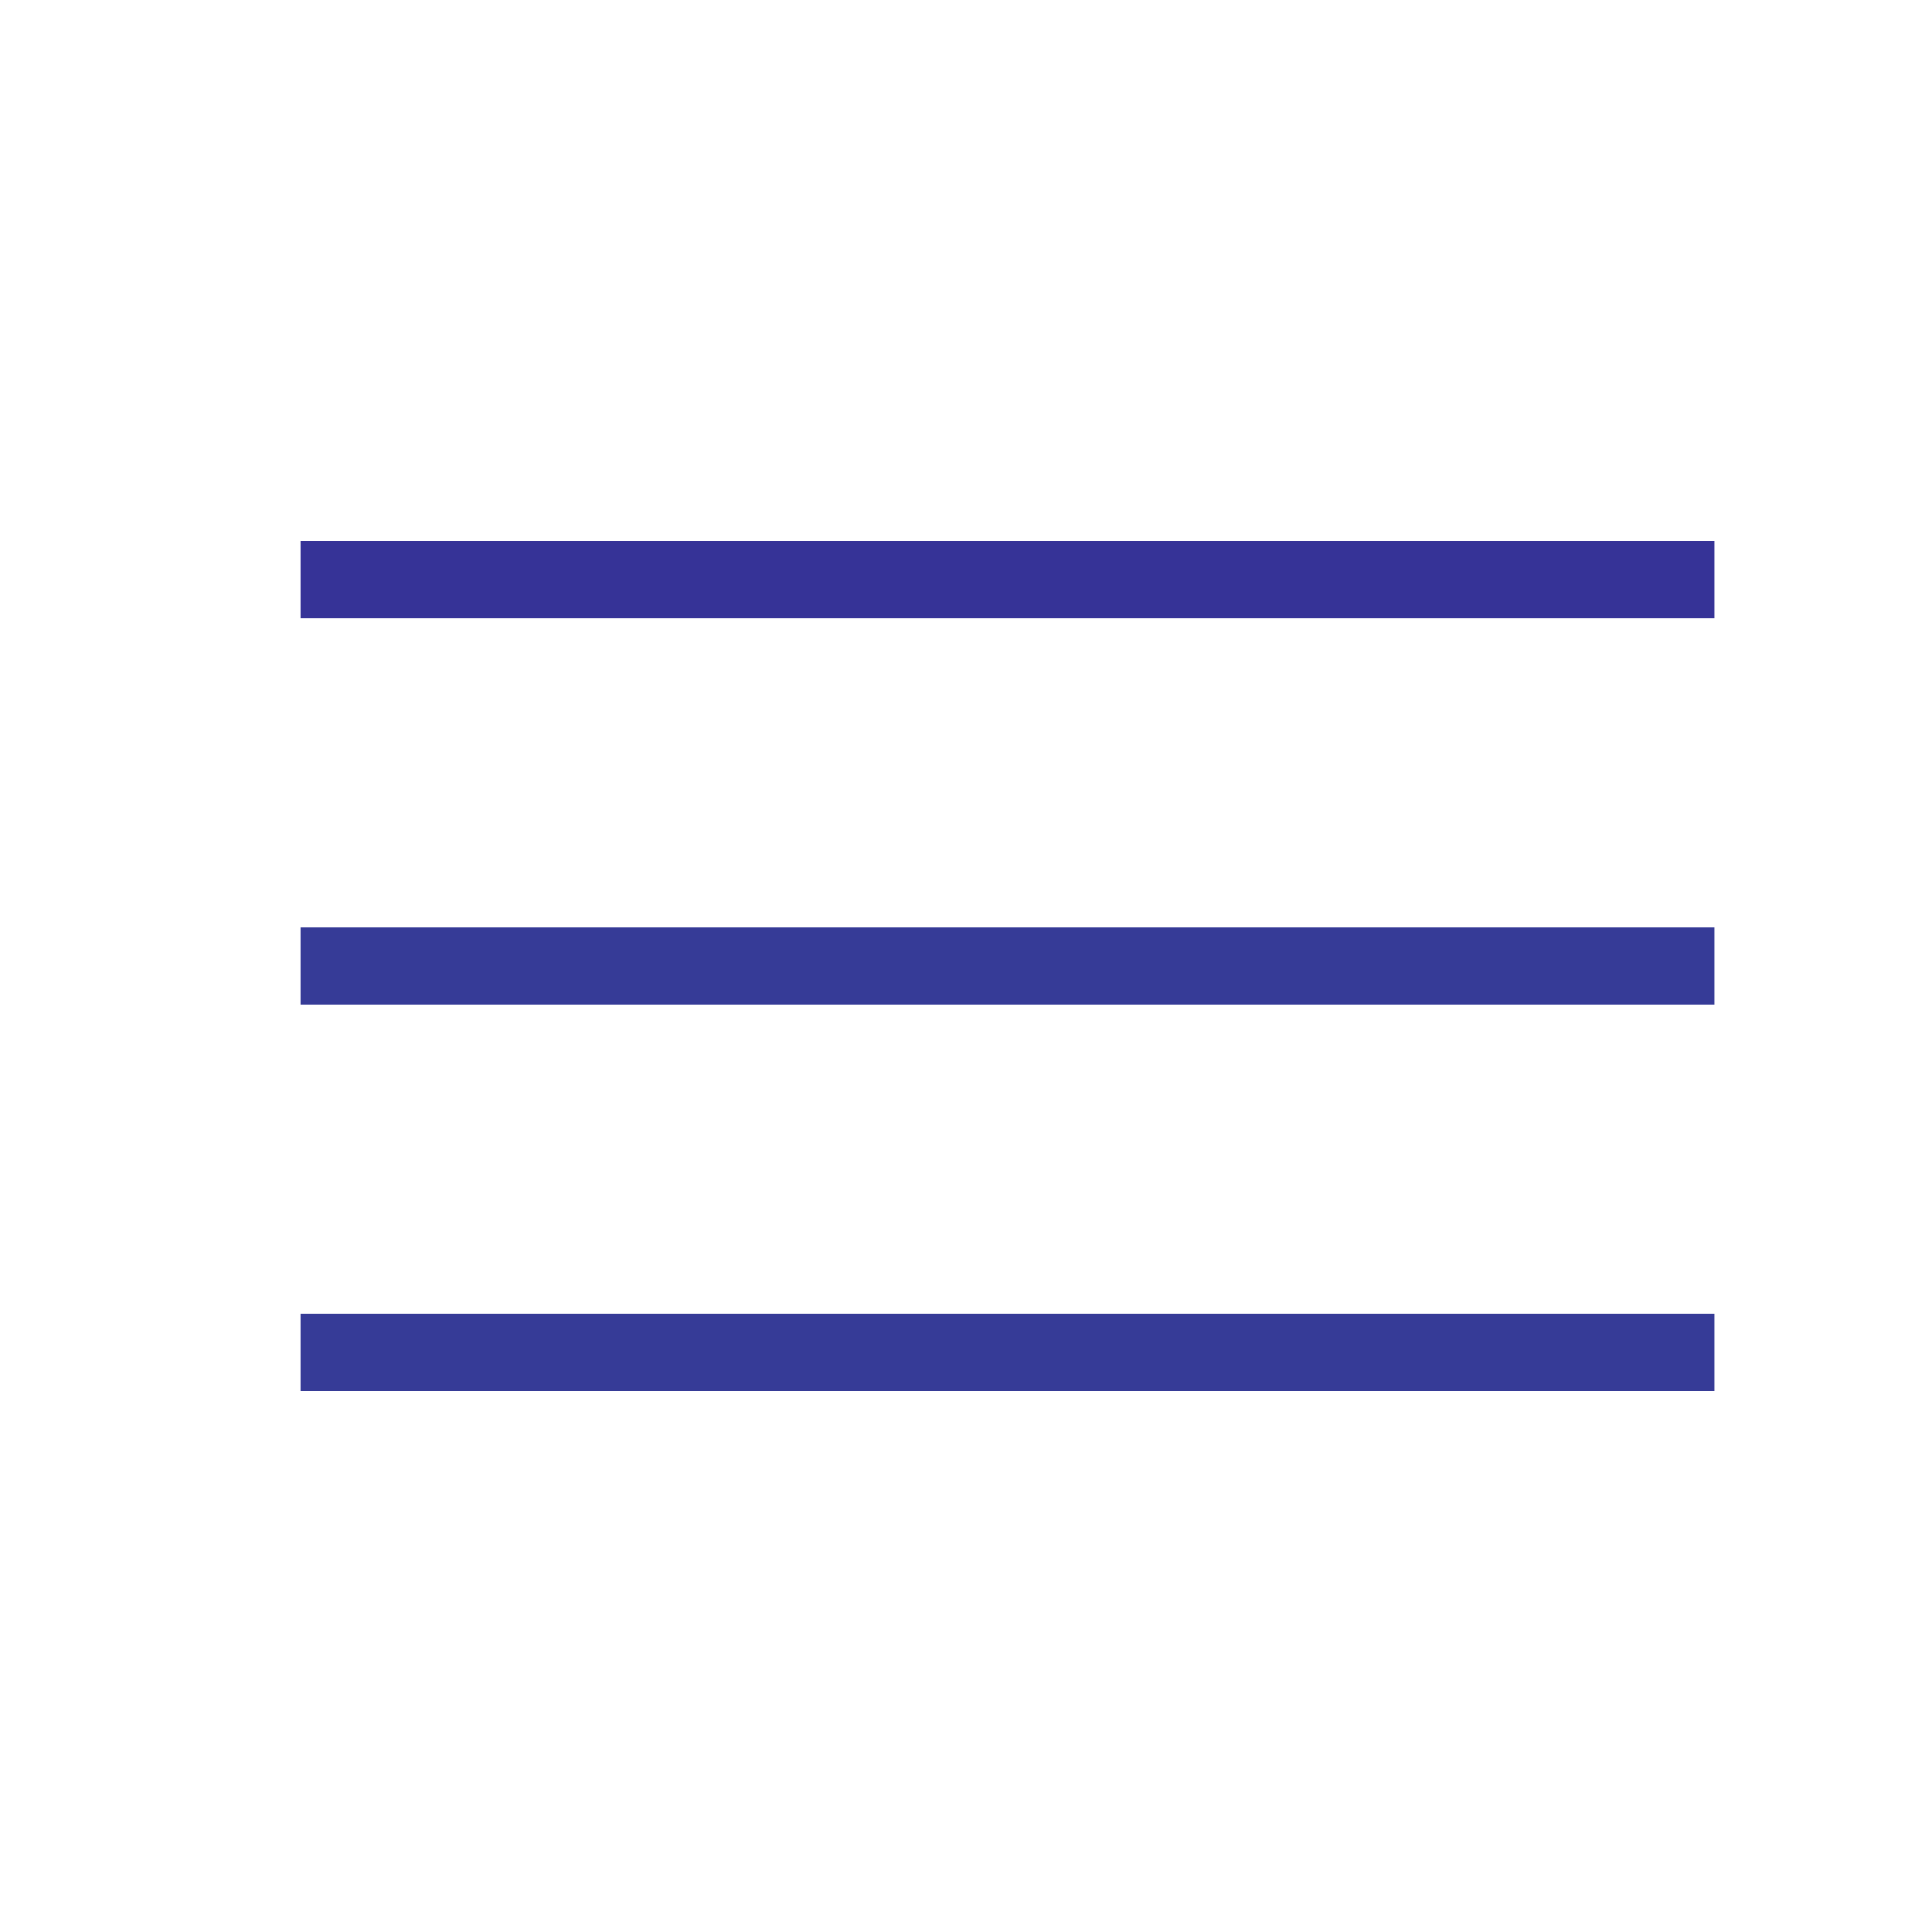
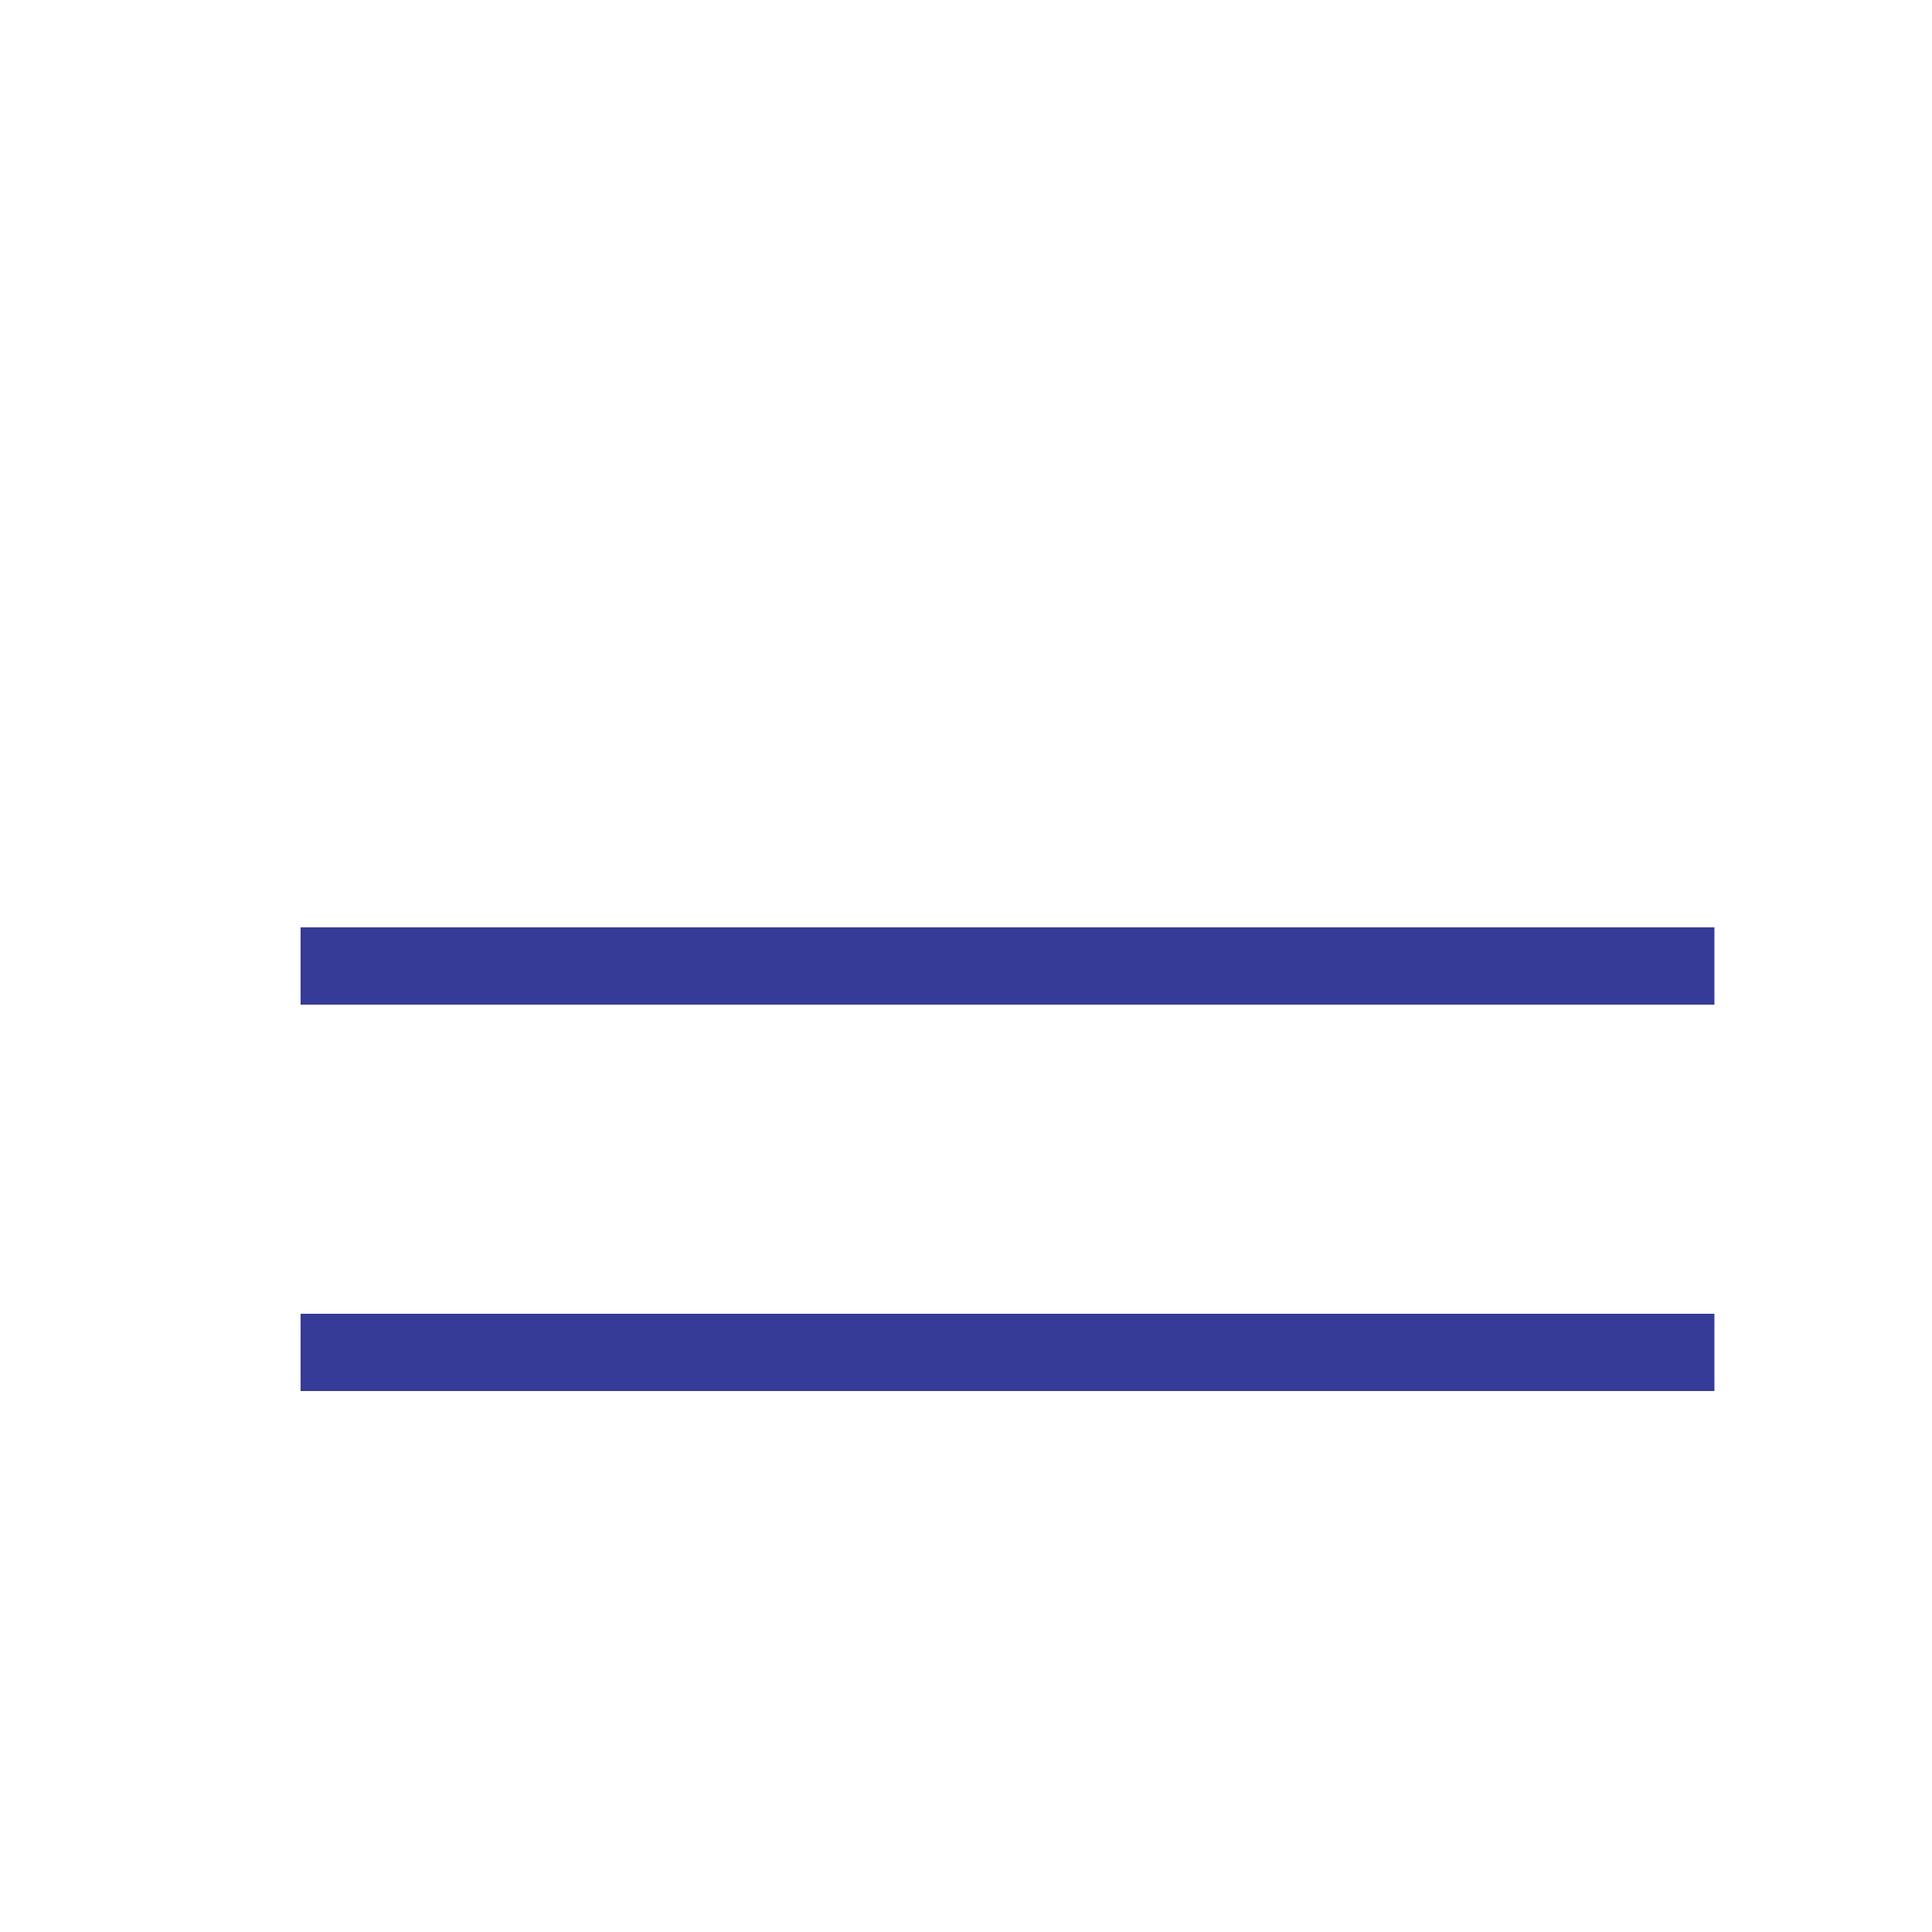
<svg xmlns="http://www.w3.org/2000/svg" version="1.1" id="Ebene_1" x="0px" y="0px" width="100px" height="100px" viewBox="0 0 100 100" enable-background="new 0 0 100 100" xml:space="preserve">
-   <line fill="none" stroke="#363397" stroke-width="4" stroke-miterlimit="10" x1="15.558" y1="30" x2="88.738" y2="30" />
  <line fill="none" stroke="#363B97" stroke-width="4" stroke-miterlimit="10" x1="15.558" y1="50" x2="88.738" y2="50" />
  <line fill="none" stroke="#363B97" stroke-width="4" stroke-miterlimit="10" x1="15.558" y1="70" x2="88.738" y2="70" />
</svg>